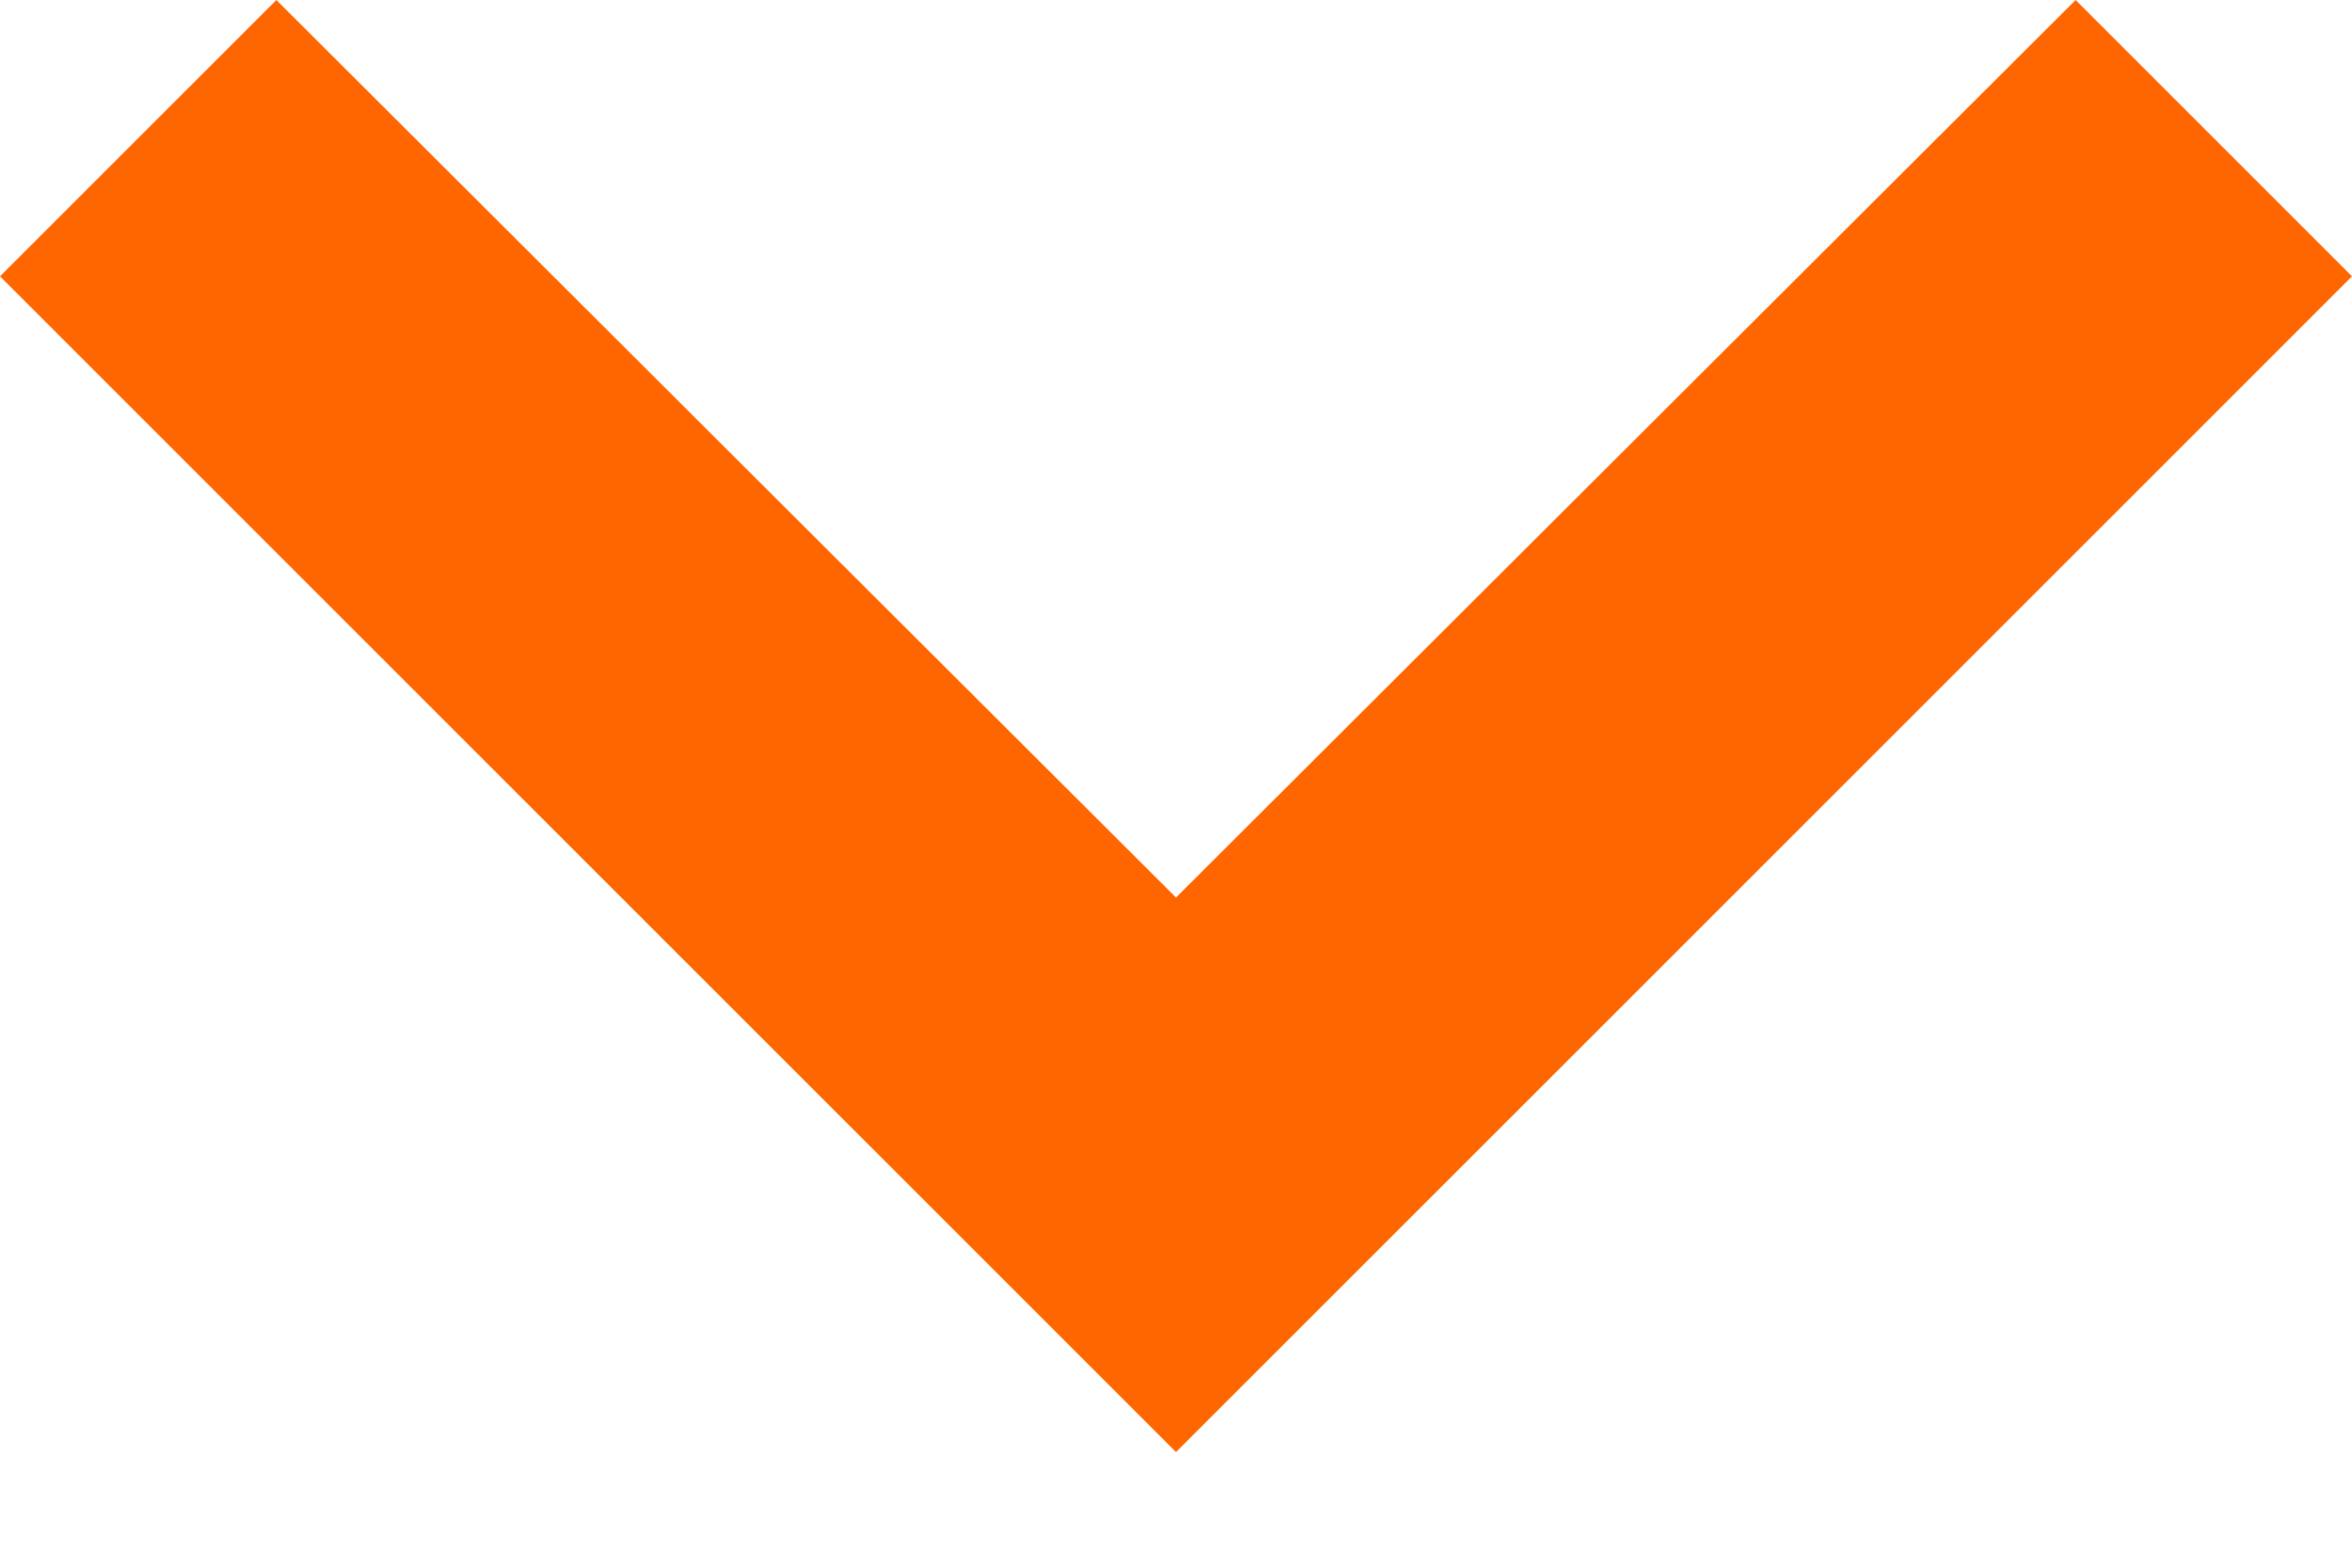
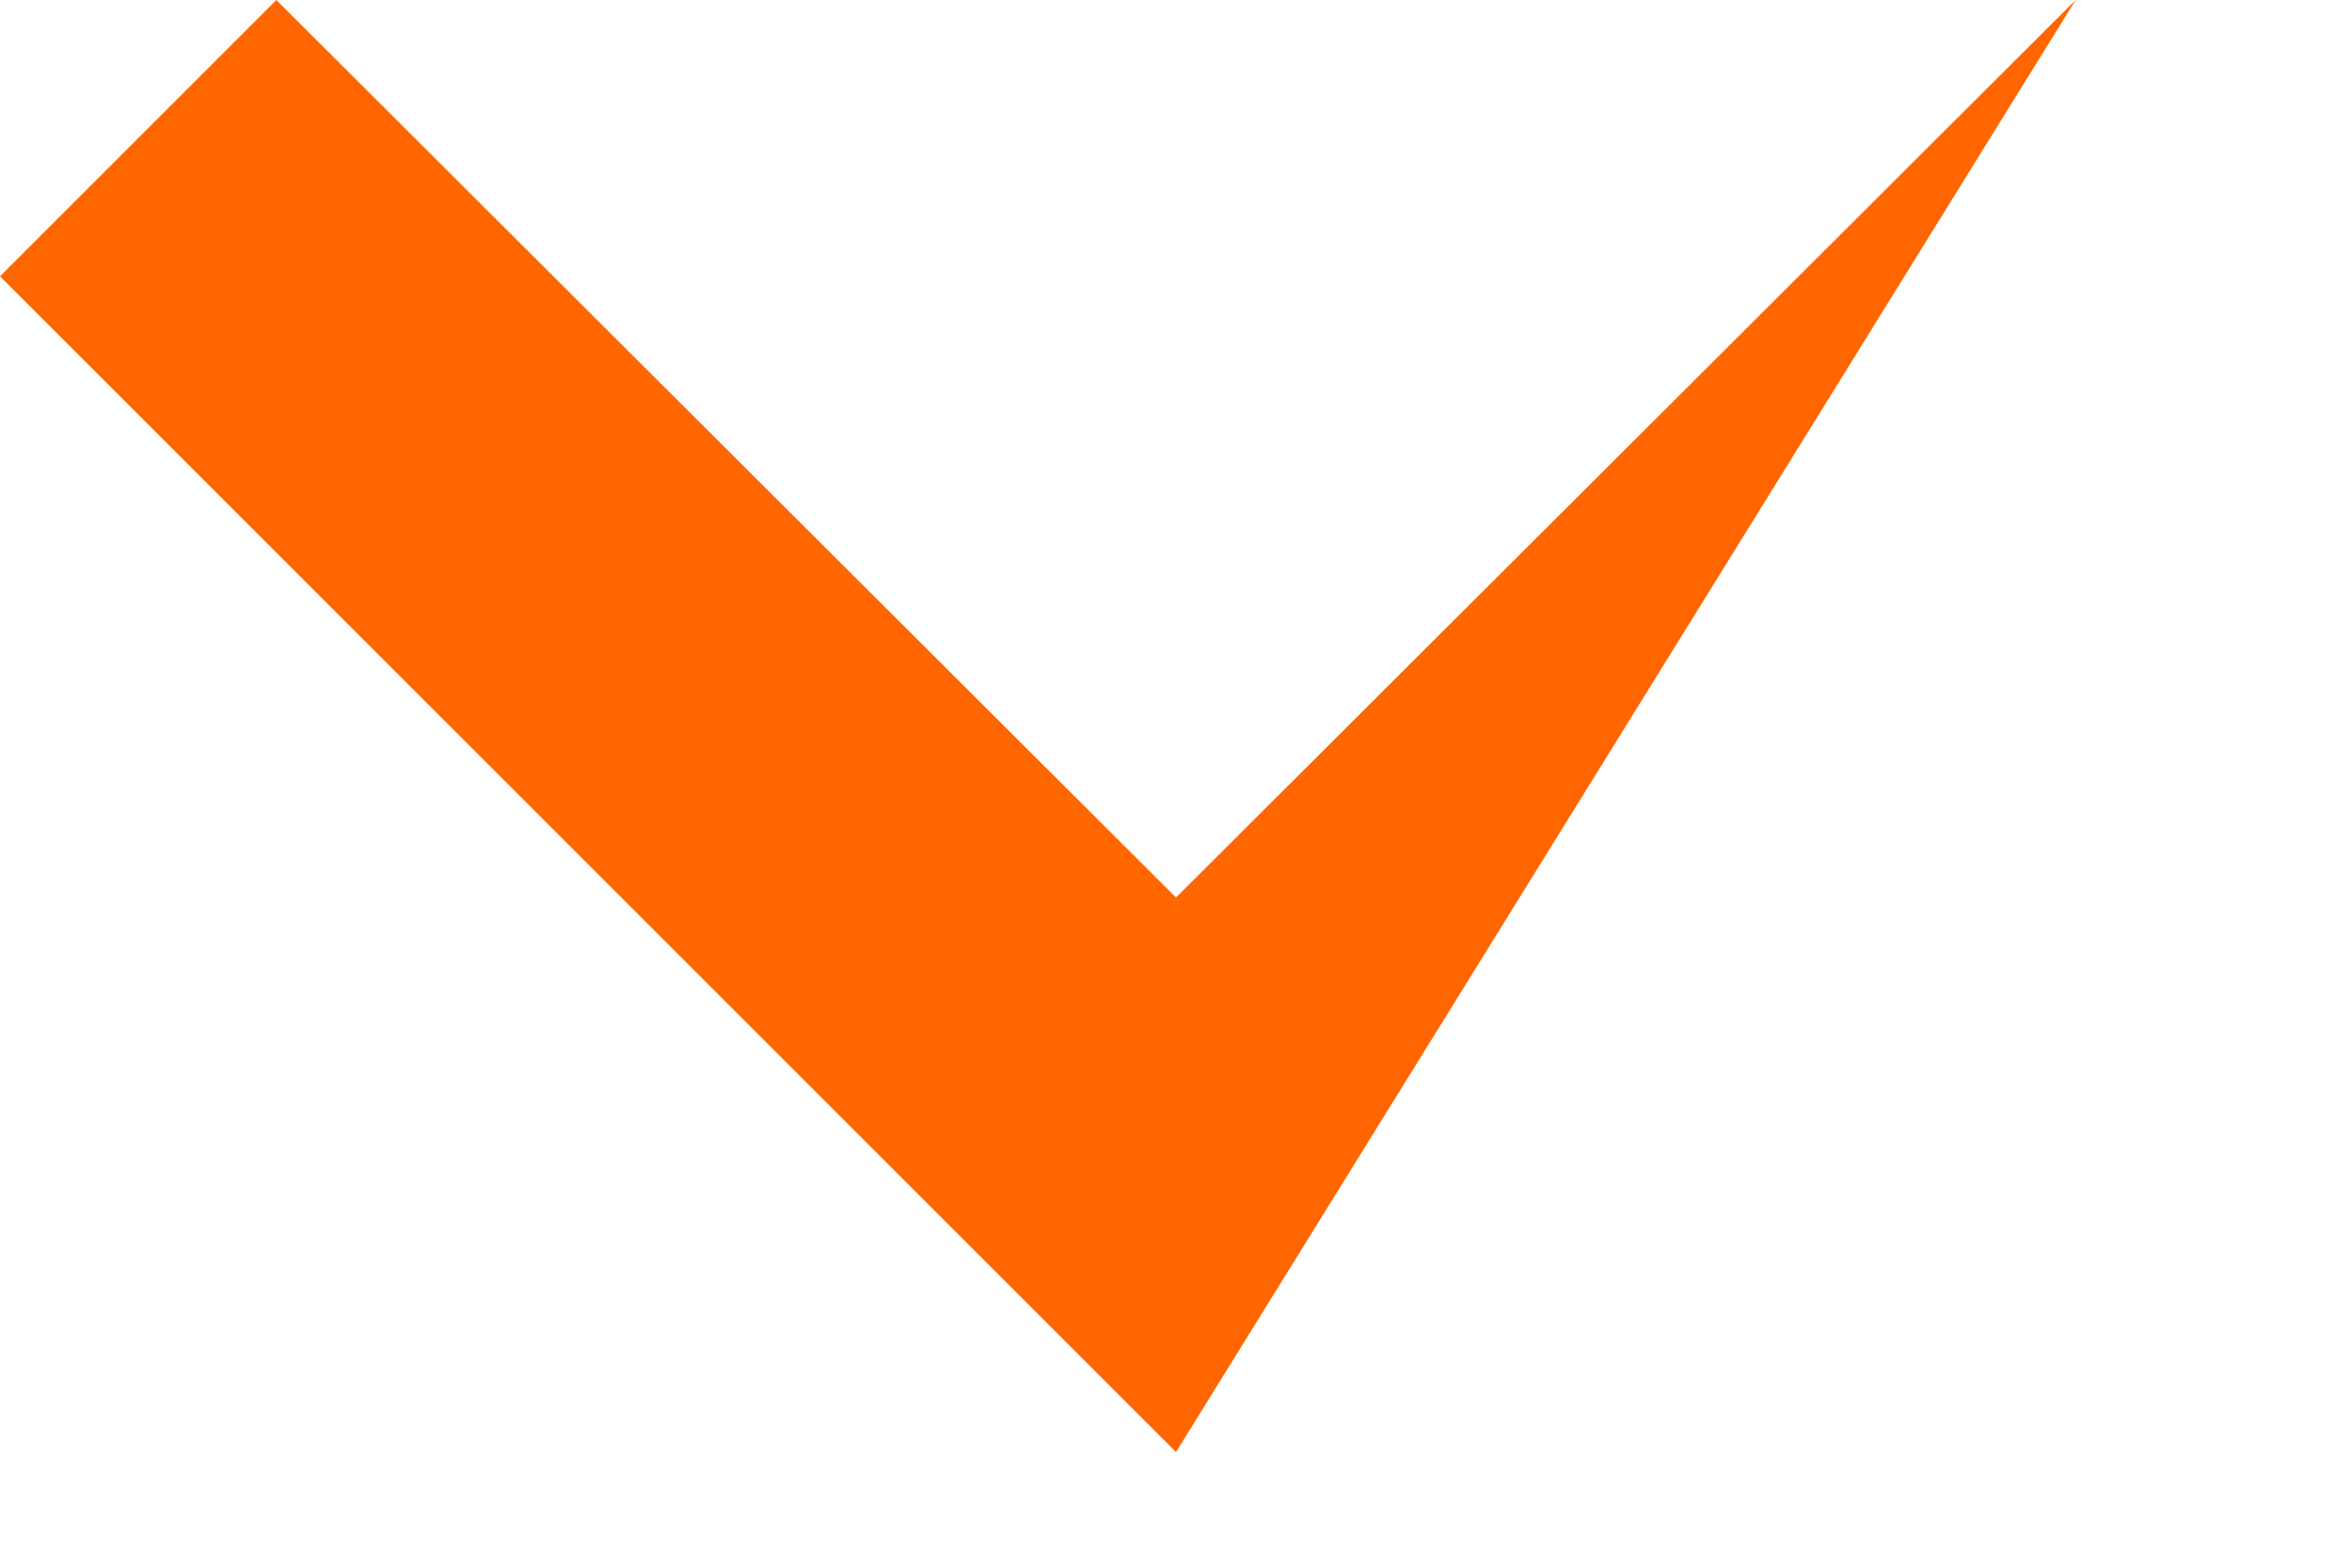
<svg xmlns="http://www.w3.org/2000/svg" width="12" height="8" viewBox="0 0 12 8" fill="none">
-   <path d="M1.41 -4.62904e-07L6 4.58L10.59 -6.16331e-08L12 1.41L6 7.41L-6.16331e-08 1.41L1.41 -4.62904e-07Z" fill="#ff6600" />
+   <path d="M1.41 -4.62904e-07L6 4.58L10.59 -6.16331e-08L6 7.41L-6.16331e-08 1.41L1.41 -4.62904e-07Z" fill="#ff6600" />
</svg>